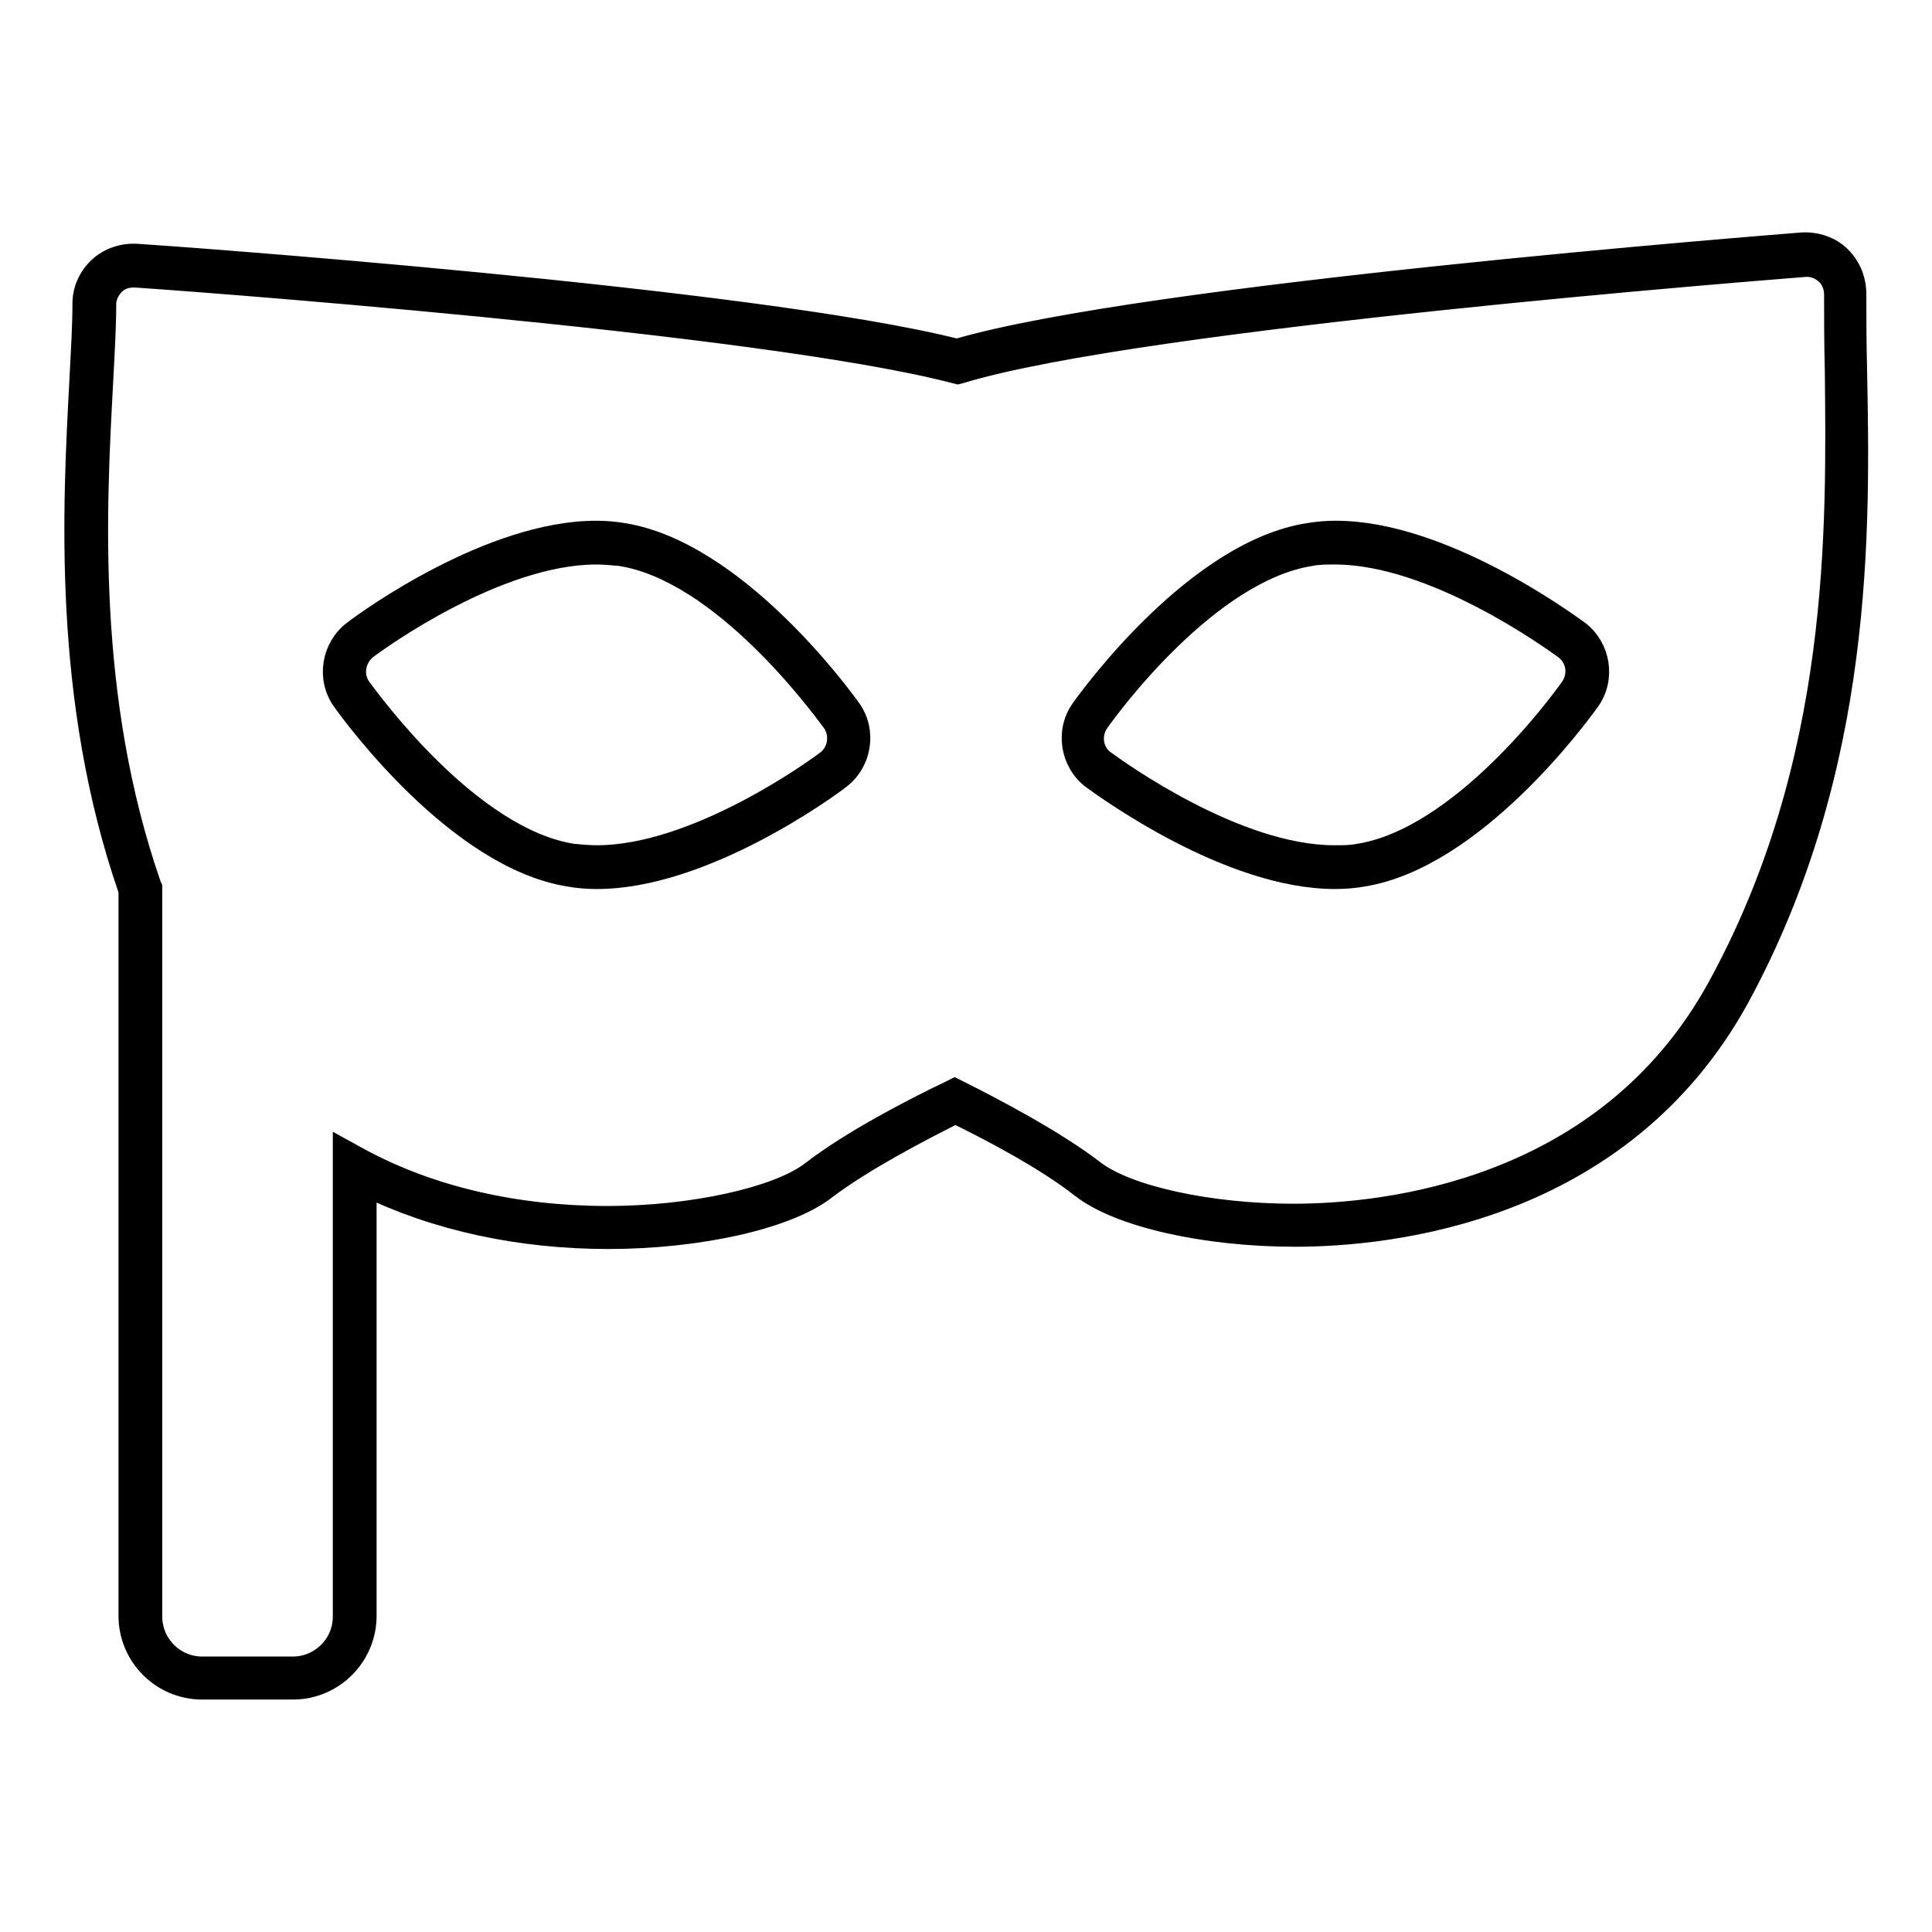
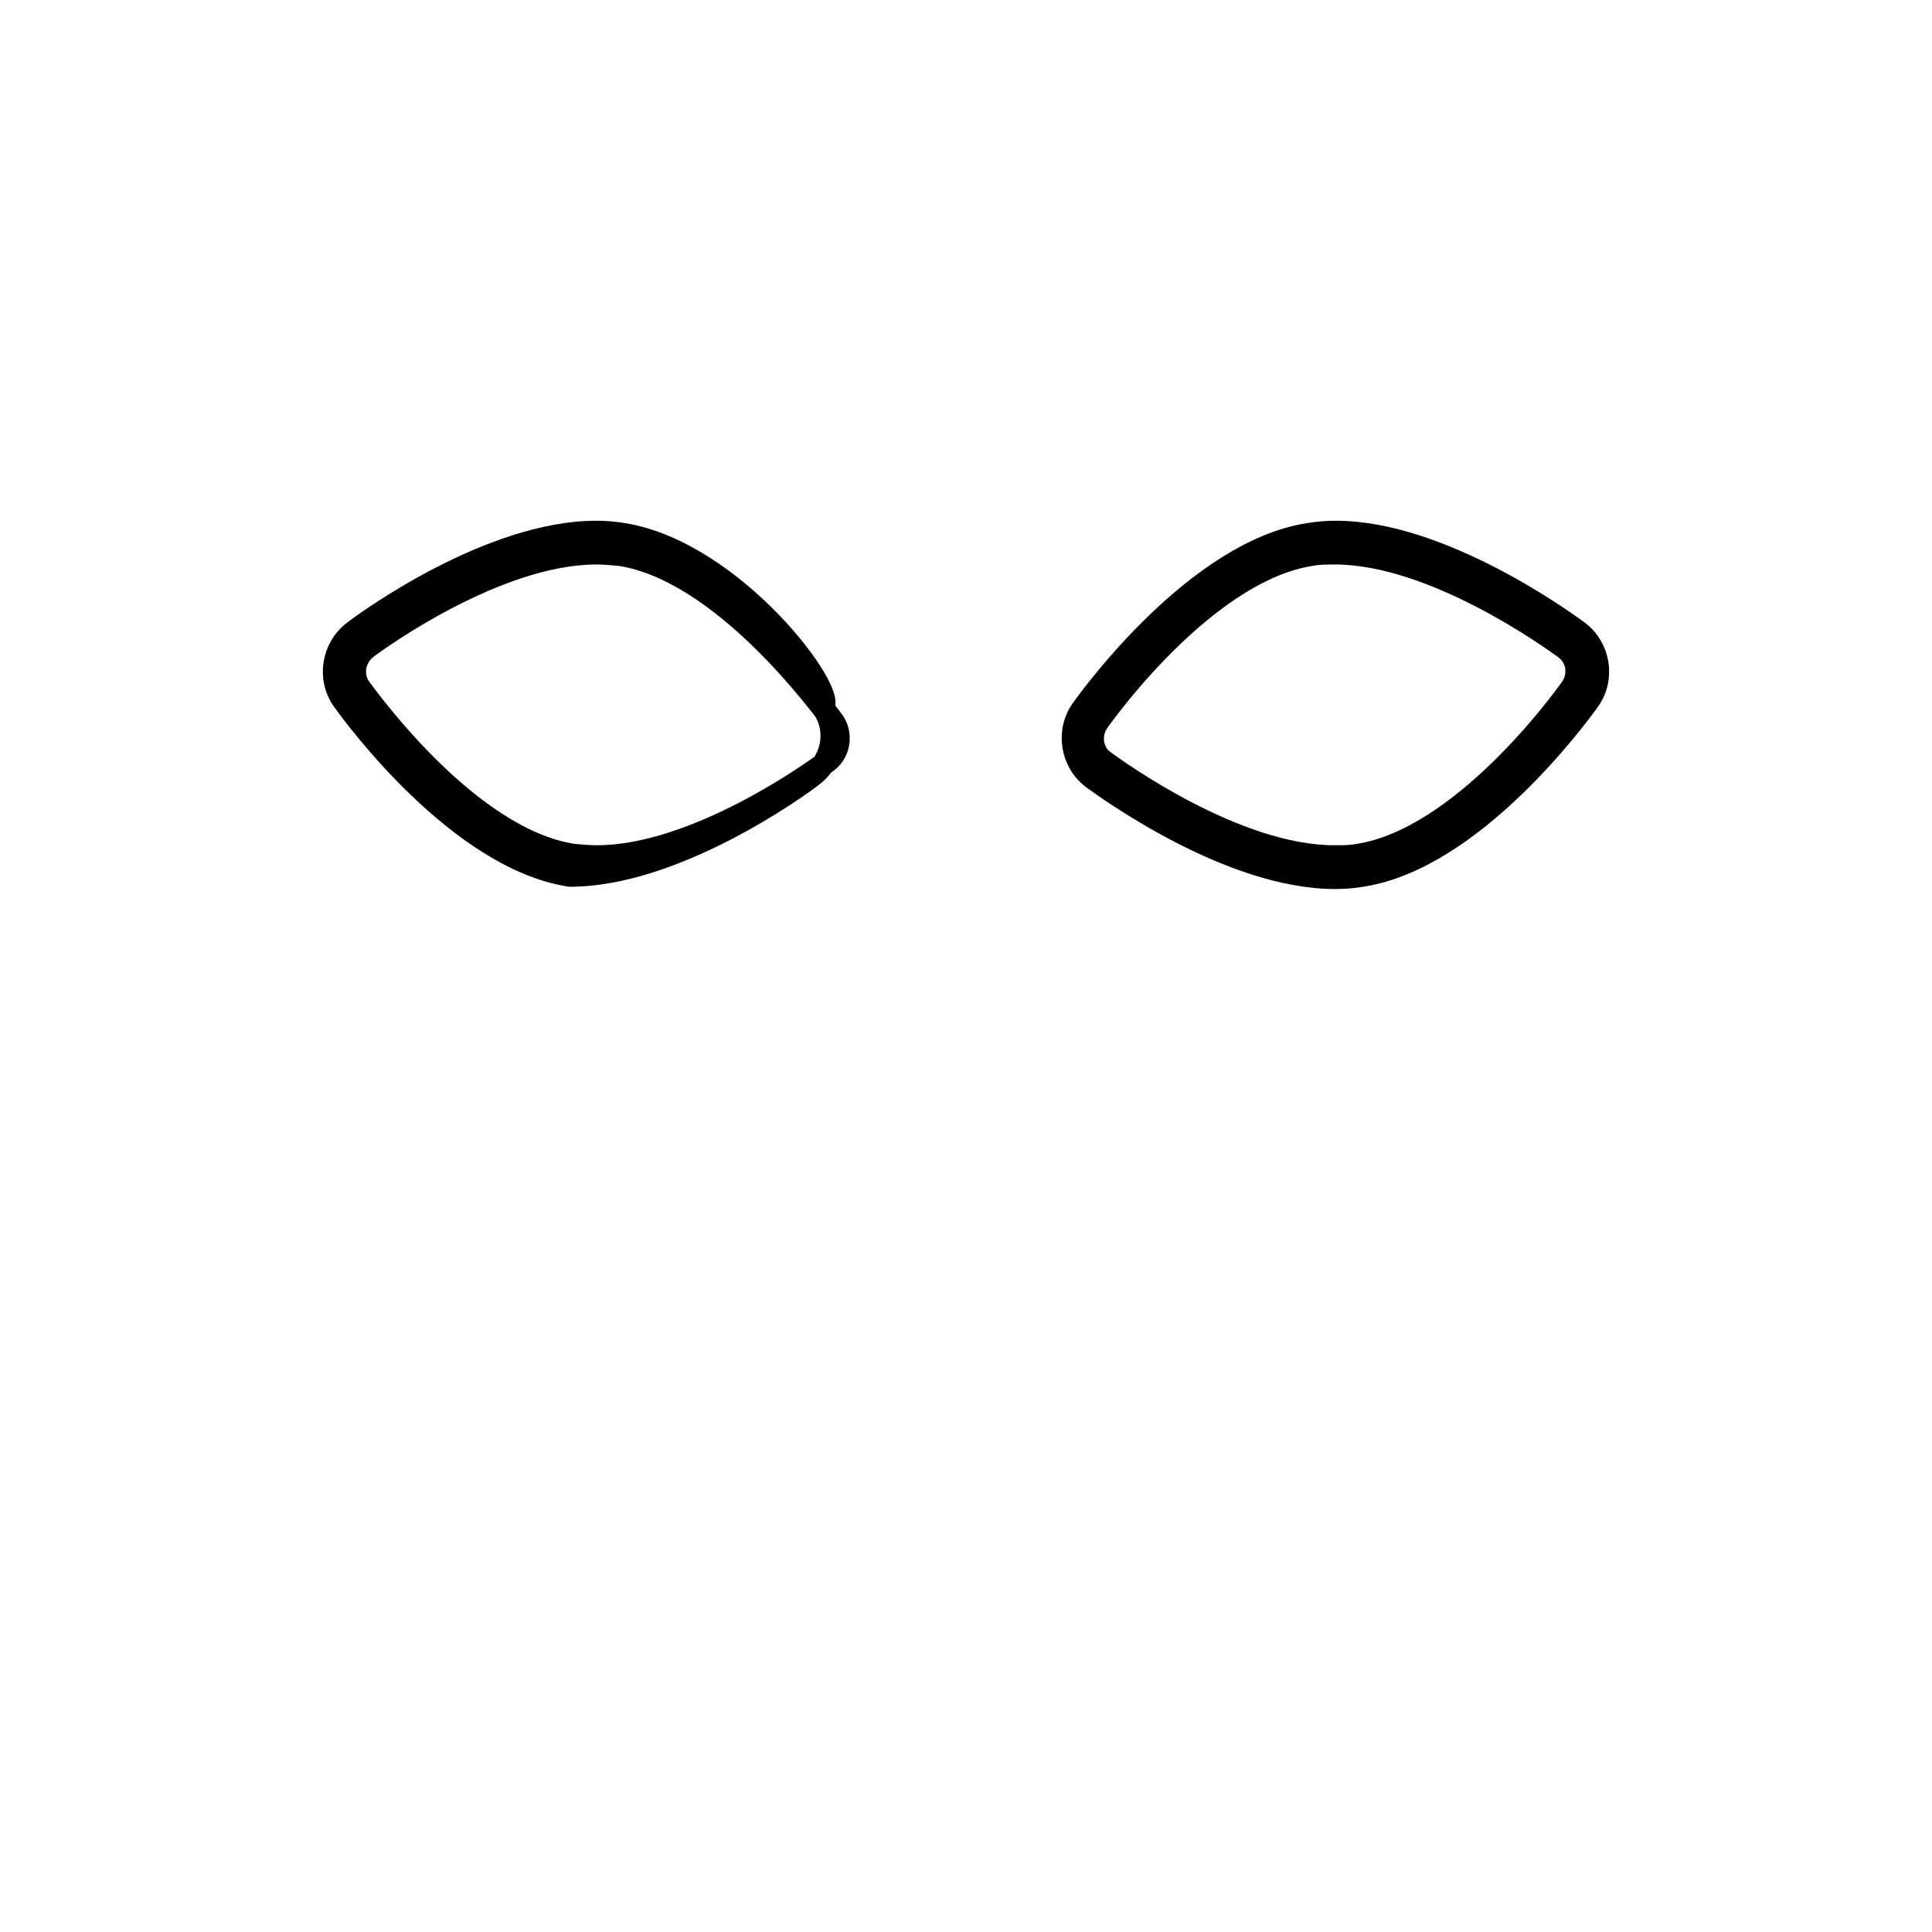
<svg xmlns="http://www.w3.org/2000/svg" version="1.1" x="0px" y="0px" viewBox="0 0 256 256" enable-background="new 0 0 256 256" xml:space="preserve">
  <g>
    <g>
-       <path stroke-width="3" fill-opacity="0" stroke="#000000" d="M82.6,70.8c-1.2-0.2-2.4-0.3-3.6-0.3c-14,0-30.3,11.8-32.1,13.2c-2.8,2.1-3.5,6.2-1.4,9.1c1.5,2.1,15.3,20.9,30,23.2c1.1,0.2,2.3,0.3,3.6,0.3c14,0,30.3-11.8,32.1-13.2c2.8-2.1,3.5-6.2,1.4-9.1C111.1,91.9,97.3,73.2,82.6,70.8z M109.6,100.9c-1.7,1.3-17.4,12.6-30.5,12.6c-1.1,0-2.1-0.1-3.2-0.2c-13.6-2.1-26.7-20.1-28.2-22.1c-1.2-1.7-0.8-4,0.8-5.3c1.7-1.3,17.4-12.6,30.5-12.6c1.1,0,2.1,0.1,3.2,0.2c13.6,2.1,26.7,20.1,28.2,22.1C111.6,97.3,111.2,99.7,109.6,100.9z" />
+       <path stroke-width="3" fill-opacity="0" stroke="#000000" d="M82.6,70.8c-1.2-0.2-2.4-0.3-3.6-0.3c-14,0-30.3,11.8-32.1,13.2c-2.8,2.1-3.5,6.2-1.4,9.1c1.5,2.1,15.3,20.9,30,23.2c14,0,30.3-11.8,32.1-13.2c2.8-2.1,3.5-6.2,1.4-9.1C111.1,91.9,97.3,73.2,82.6,70.8z M109.6,100.9c-1.7,1.3-17.4,12.6-30.5,12.6c-1.1,0-2.1-0.1-3.2-0.2c-13.6-2.1-26.7-20.1-28.2-22.1c-1.2-1.7-0.8-4,0.8-5.3c1.7-1.3,17.4-12.6,30.5-12.6c1.1,0,2.1,0.1,3.2,0.2c13.6,2.1,26.7,20.1,28.2,22.1C111.6,97.3,111.2,99.7,109.6,100.9z" />
      <path stroke-width="3" fill-opacity="0" stroke="#000000" d="M209.1,83.7c-1.8-1.3-18.1-13.2-32.1-13.2c-1.2,0-2.4,0.1-3.6,0.3c-14.7,2.3-28.5,21.1-30,23.2c-2.1,2.9-1.4,7,1.4,9.1c1.8,1.3,18.1,13.2,32.1,13.2c1.2,0,2.5-0.1,3.6-0.3c14.7-2.3,28.5-21.1,30-23.2C212.6,89.9,211.9,85.8,209.1,83.7z M208.2,91.2c-1.4,2-14.6,20-28.2,22.1c-1,0.2-2,0.2-3.2,0.2c-13.1,0-28.7-11.3-30.5-12.6c-1.7-1.2-2-3.6-0.8-5.3c1.4-2,14.6-20,28.2-22.1c1-0.2,2.1-0.2,3.2-0.2c13.1,0,28.7,11.3,30.5,12.6C209.1,87.2,209.4,89.5,208.2,91.2z" />
-       <path stroke-width="3" fill-opacity="0" stroke="#000000" d="M245.9,49.1c-0.1-3.9-0.1-7.2-0.1-10.1c0-1.9-0.7-3.6-2-4.9c-1.3-1.3-3.2-1.9-5-1.8c-3.6,0.3-87.2,6.8-112,14.1C100,39.6,21.5,34,18.1,33.8c-1.8-0.1-3.6,0.5-4.9,1.7c-1.3,1.2-2.1,2.9-2.1,4.7c0,2.9-0.2,6.2-0.4,10.1C9.8,67.2,8.4,92.6,17.2,118v96.1c0,5.3,4.3,9.6,9.6,9.6h12c5.3,0,9.6-4.3,9.6-9.6V157c9.4,4.6,20.5,7,32.2,7c11.9,0,23.7-2.6,28.7-6.5c5-3.8,12.7-7.8,17.3-10.1c4.5,2.2,12,6.1,16.8,9.9c4.9,3.8,16.2,6.4,28.2,6.4c12.5,0,43.1-3.1,58.7-31.5C246.9,101.7,246.3,70,245.9,49.1z M227.7,130.9c-14.9,27.1-44.3,30.1-56.3,30.1c-11.2,0-22.1-2.4-26.5-5.8c-5.2-4-13.4-8.3-17.8-10.5l-0.6-0.3l-0.6,0.3c-4.6,2.2-13,6.5-18.4,10.7c-4.5,3.4-15.8,5.9-27,5.9c-12.1,0-23.5-2.6-32.9-7.7l-2-1.1v61.7c0,3.8-3.1,6.8-6.8,6.8h-12c-3.8,0-6.8-3.1-6.8-6.8v-96.6l-0.1-0.2c-8.7-25-7.3-50.2-6.4-66.9c0.2-3.9,0.4-7.2,0.4-10.2c0-1,0.5-2,1.2-2.7c0.7-0.7,1.6-1,2.6-1c0.1,0,0.2,0,0.3,0c3.3,0.2,82.4,5.9,108.5,12.7l0.4,0.1l0.4-0.1c24-7.3,108.2-13.8,111.8-14.1c1.1-0.1,2.1,0.3,2.9,1c0.8,0.7,1.2,1.8,1.2,2.8c0,3,0,6.3,0.1,10.2C243.5,69.8,244.1,101,227.7,130.9z" />
    </g>
  </g>
</svg>